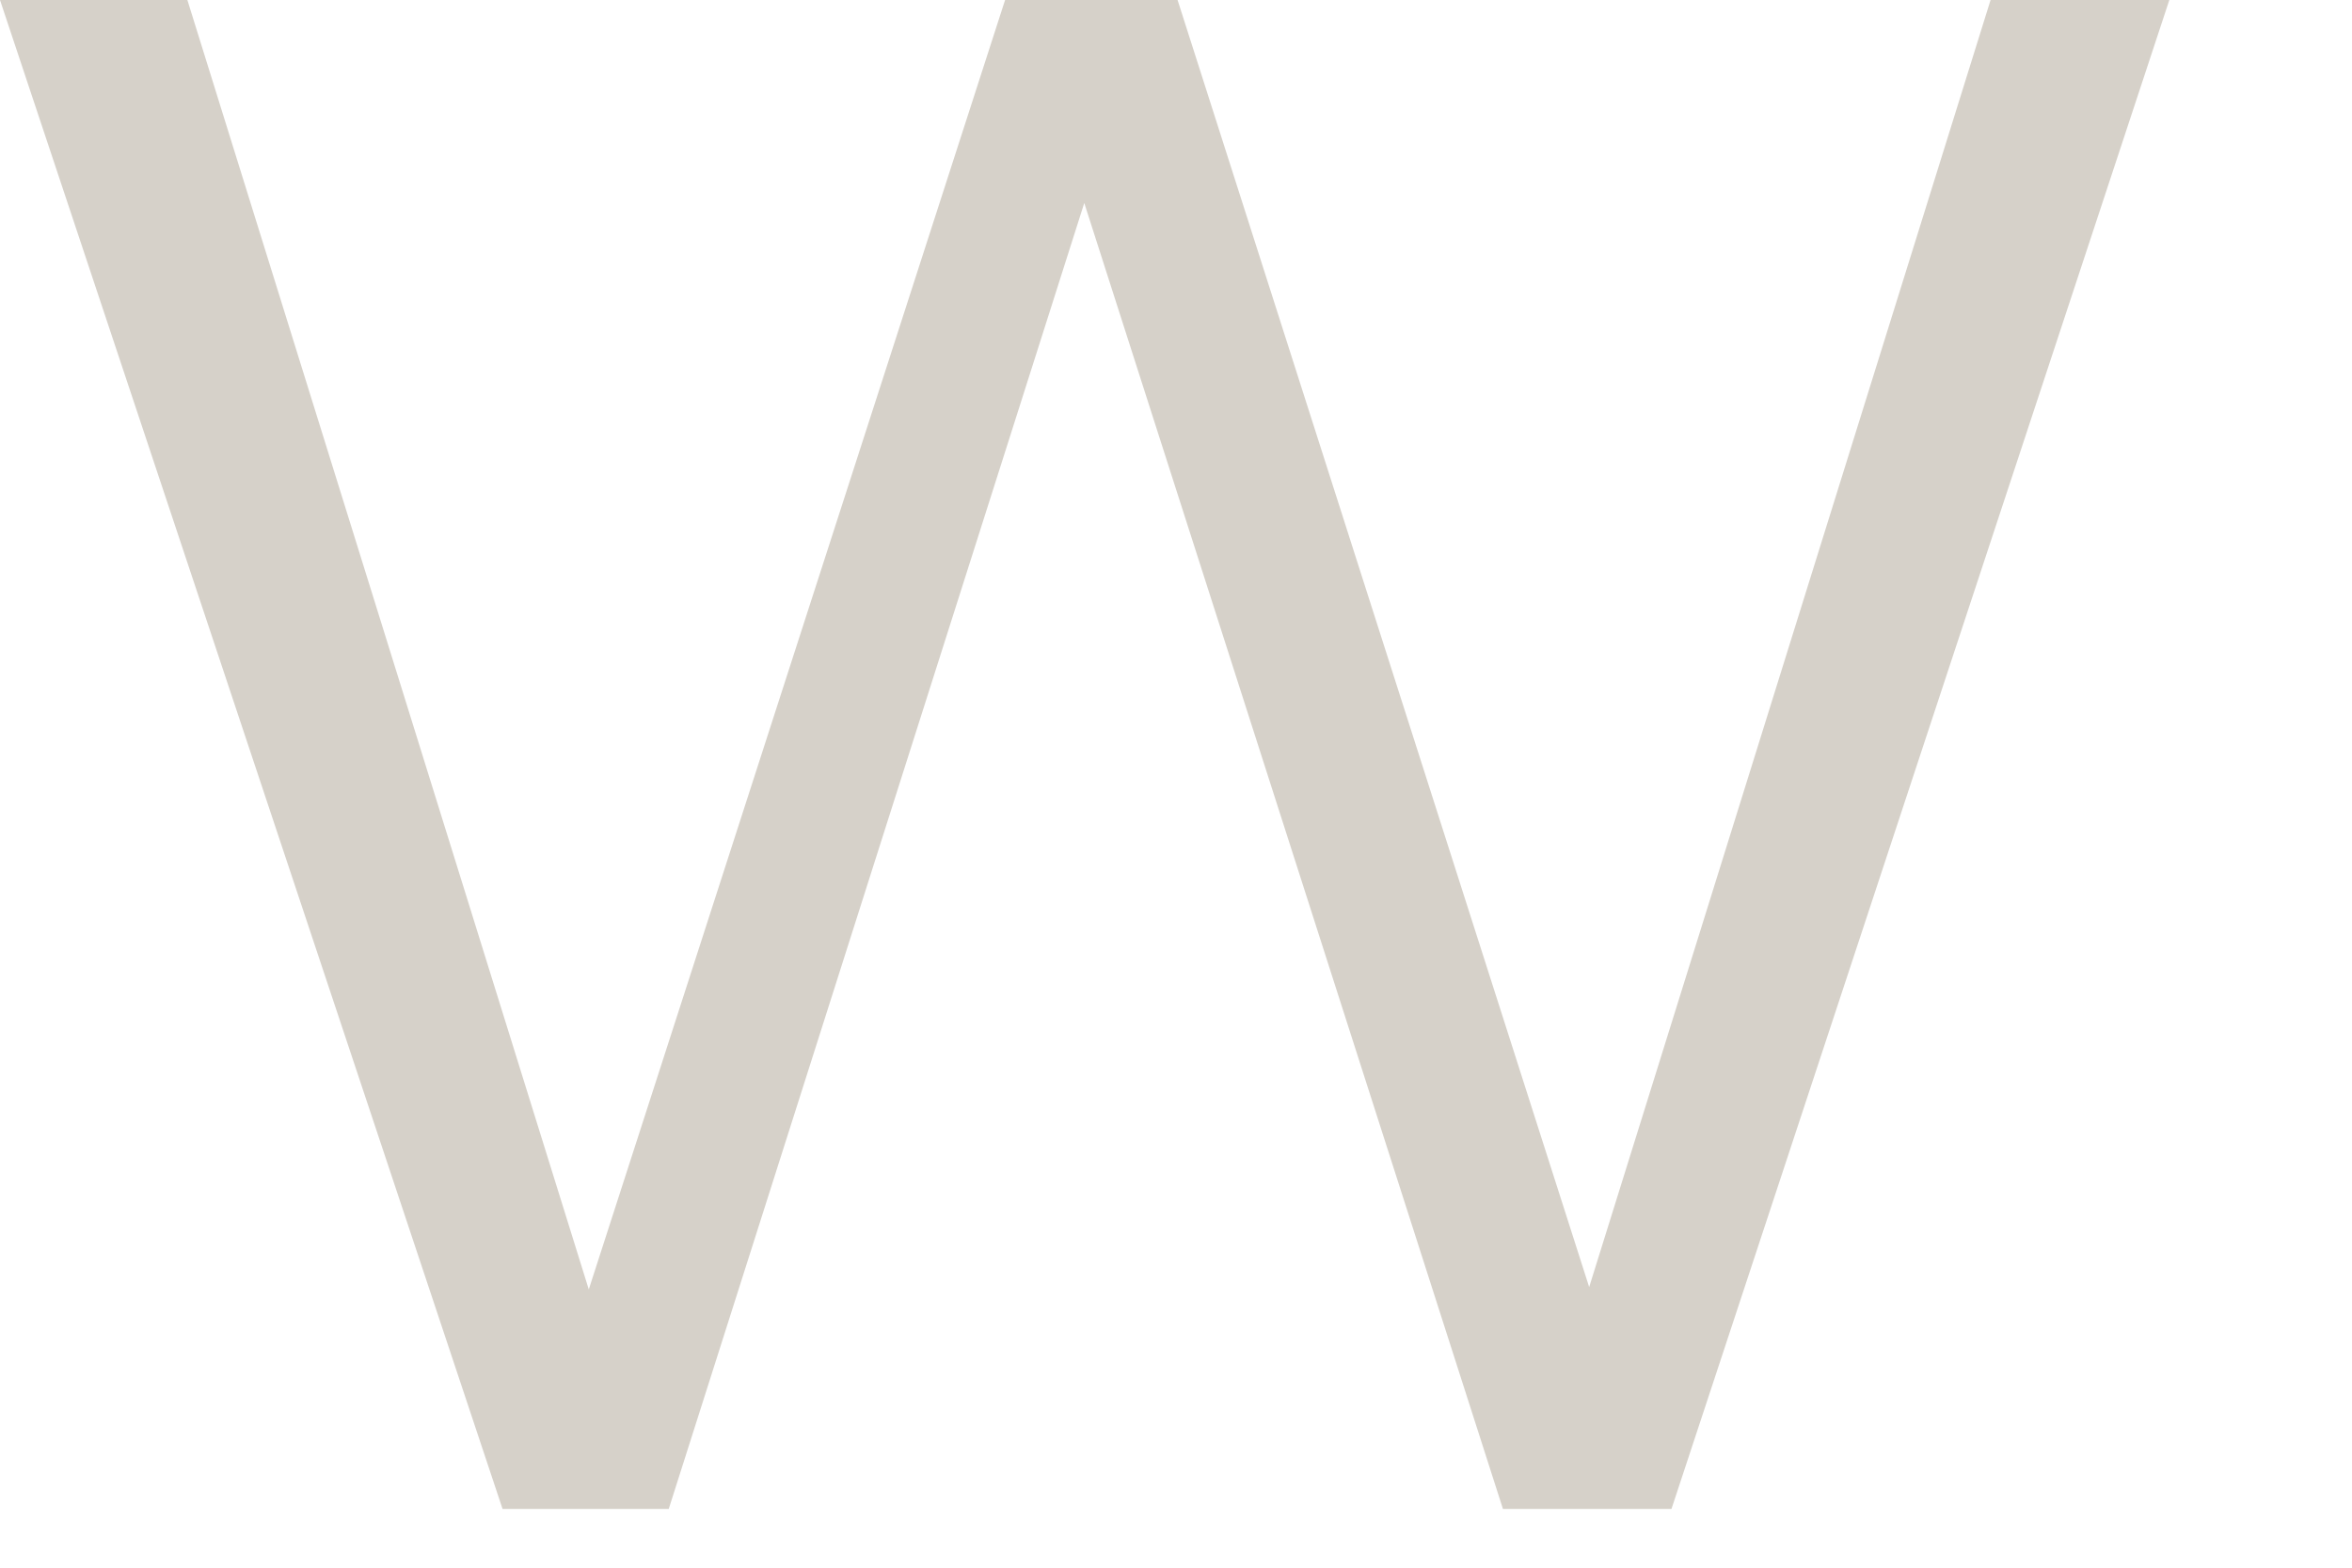
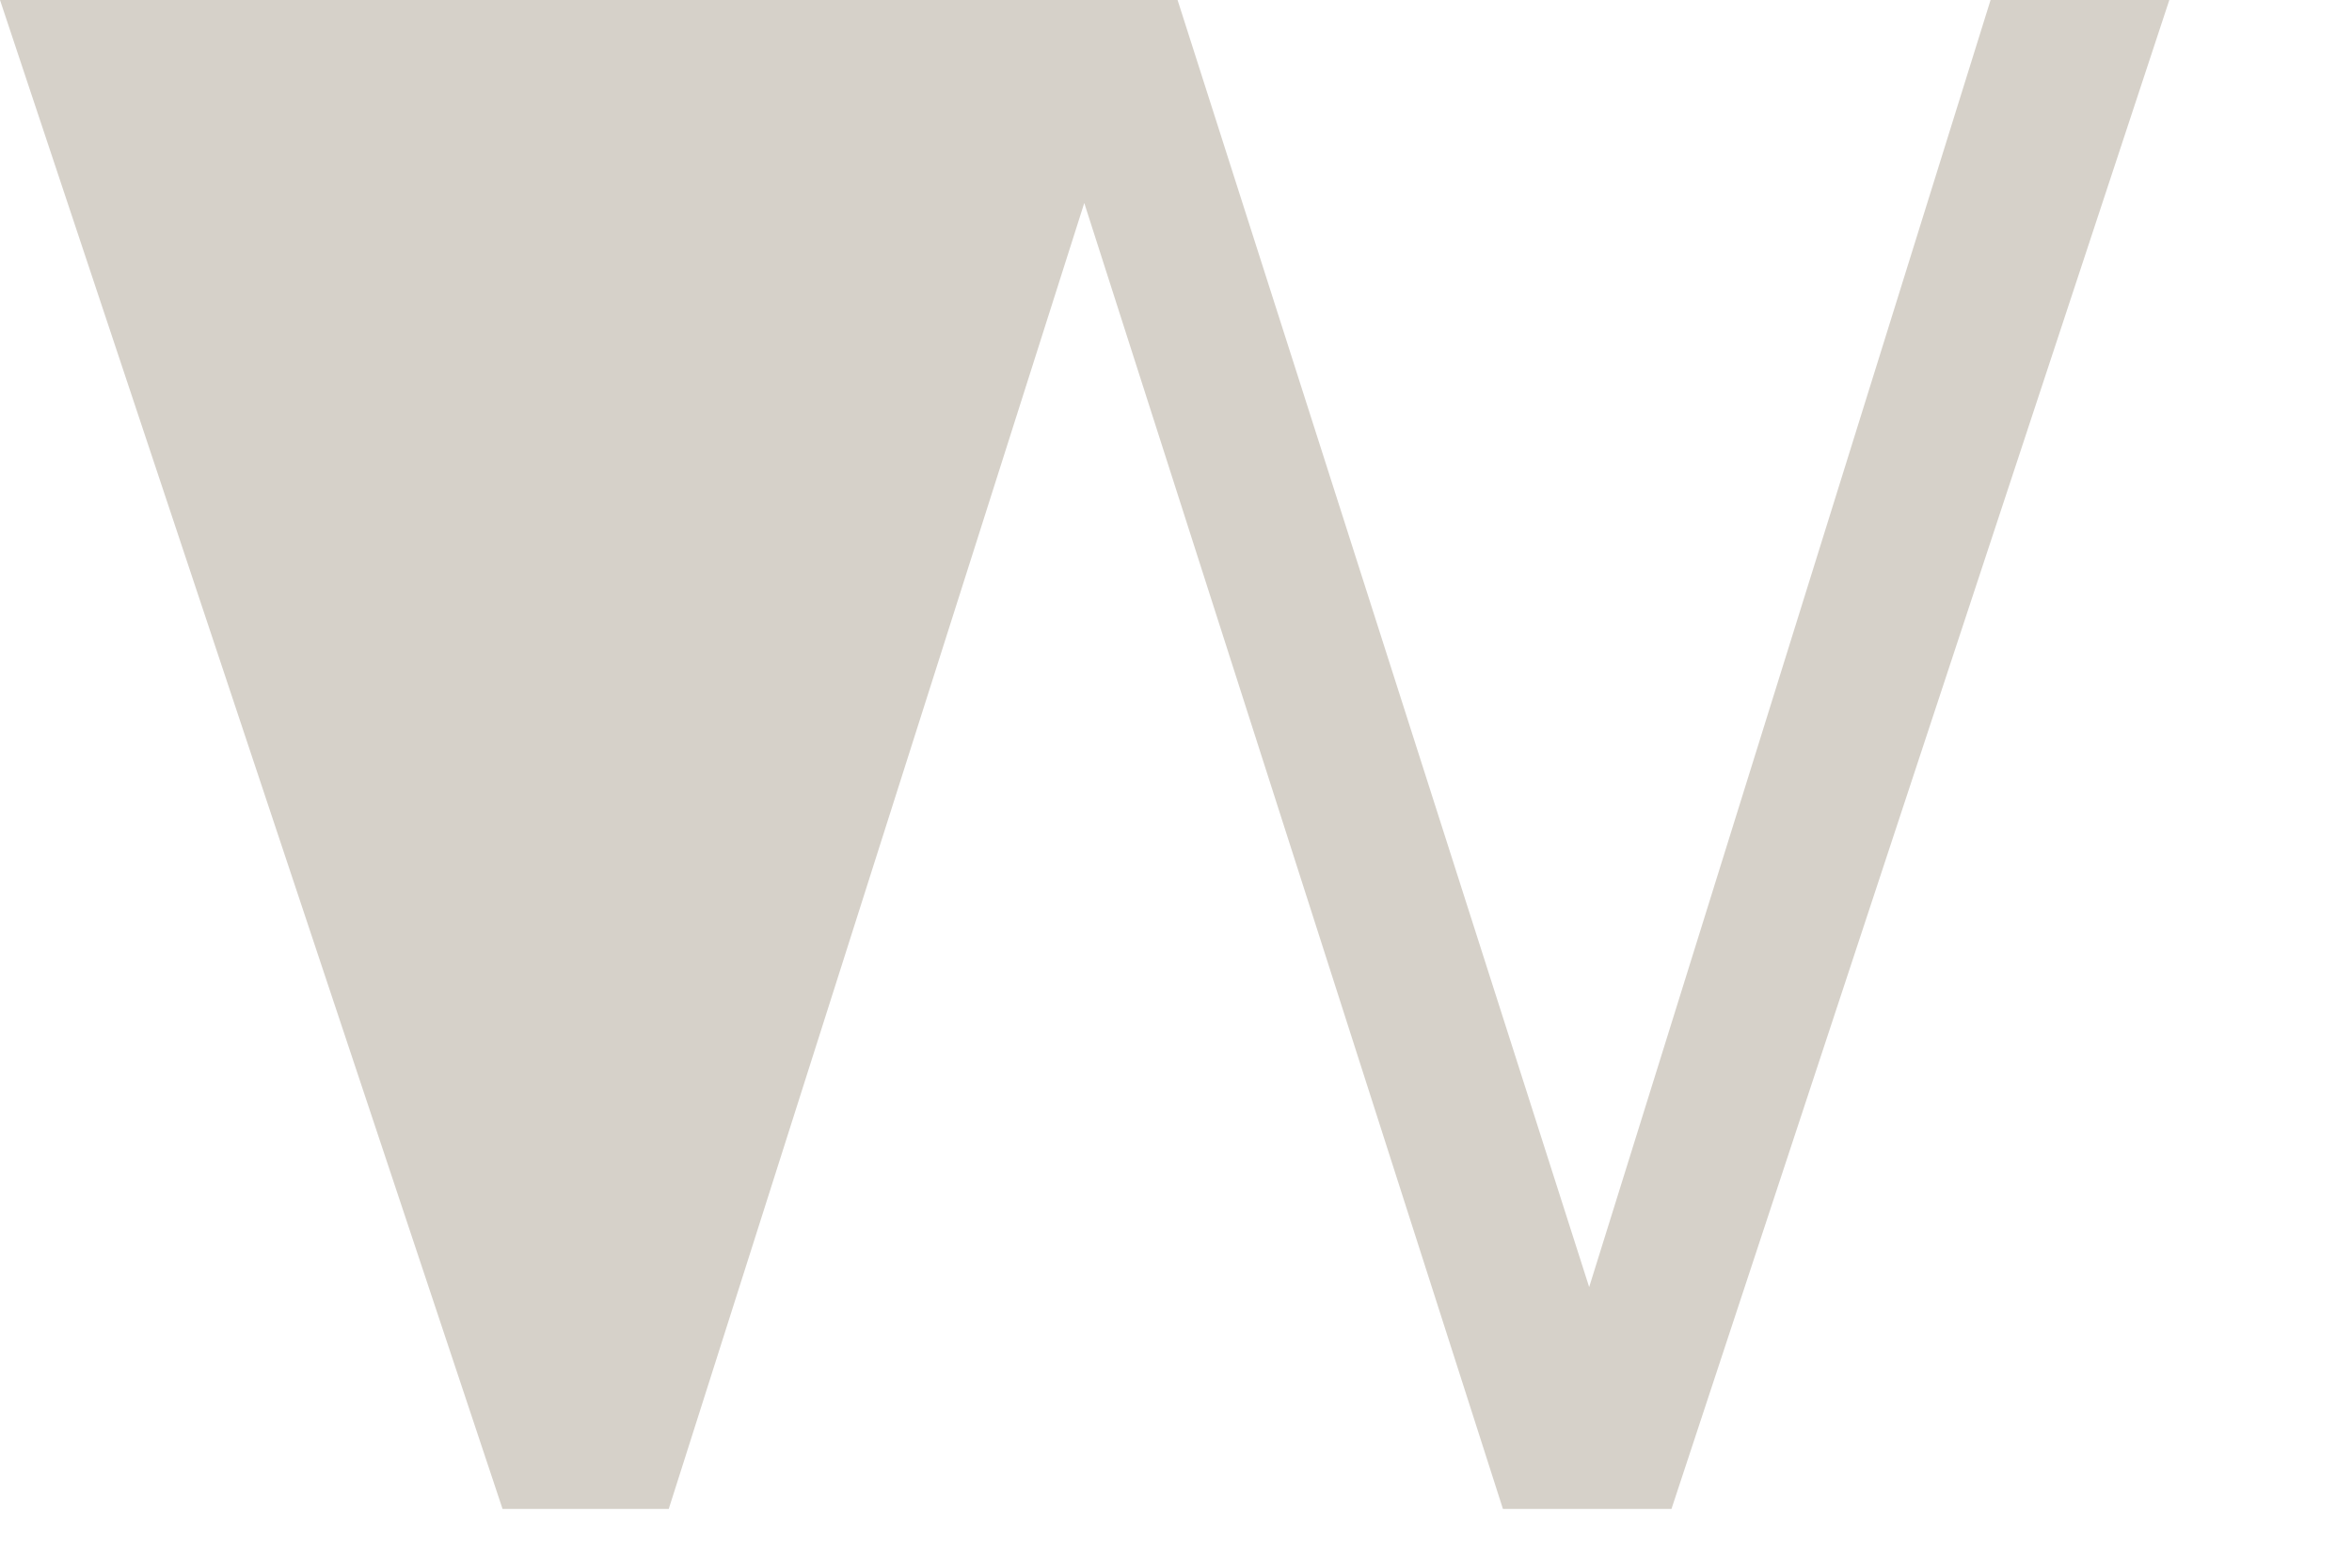
<svg xmlns="http://www.w3.org/2000/svg" fill="none" height="100%" overflow="visible" preserveAspectRatio="none" style="display: block;" viewBox="0 0 3 2" width="100%">
-   <path d="M0 0H0.239L0.751 1.645L1.282 0H1.502L2.027 1.642L2.539 0H2.767L2.132 1.925H1.917L1.383 0.259L0.853 1.925H0.641L0 0Z" fill="#D6D1C9" id="Vector" />
+   <path d="M0 0H0.239L1.282 0H1.502L2.027 1.642L2.539 0H2.767L2.132 1.925H1.917L1.383 0.259L0.853 1.925H0.641L0 0Z" fill="#D6D1C9" id="Vector" />
</svg>